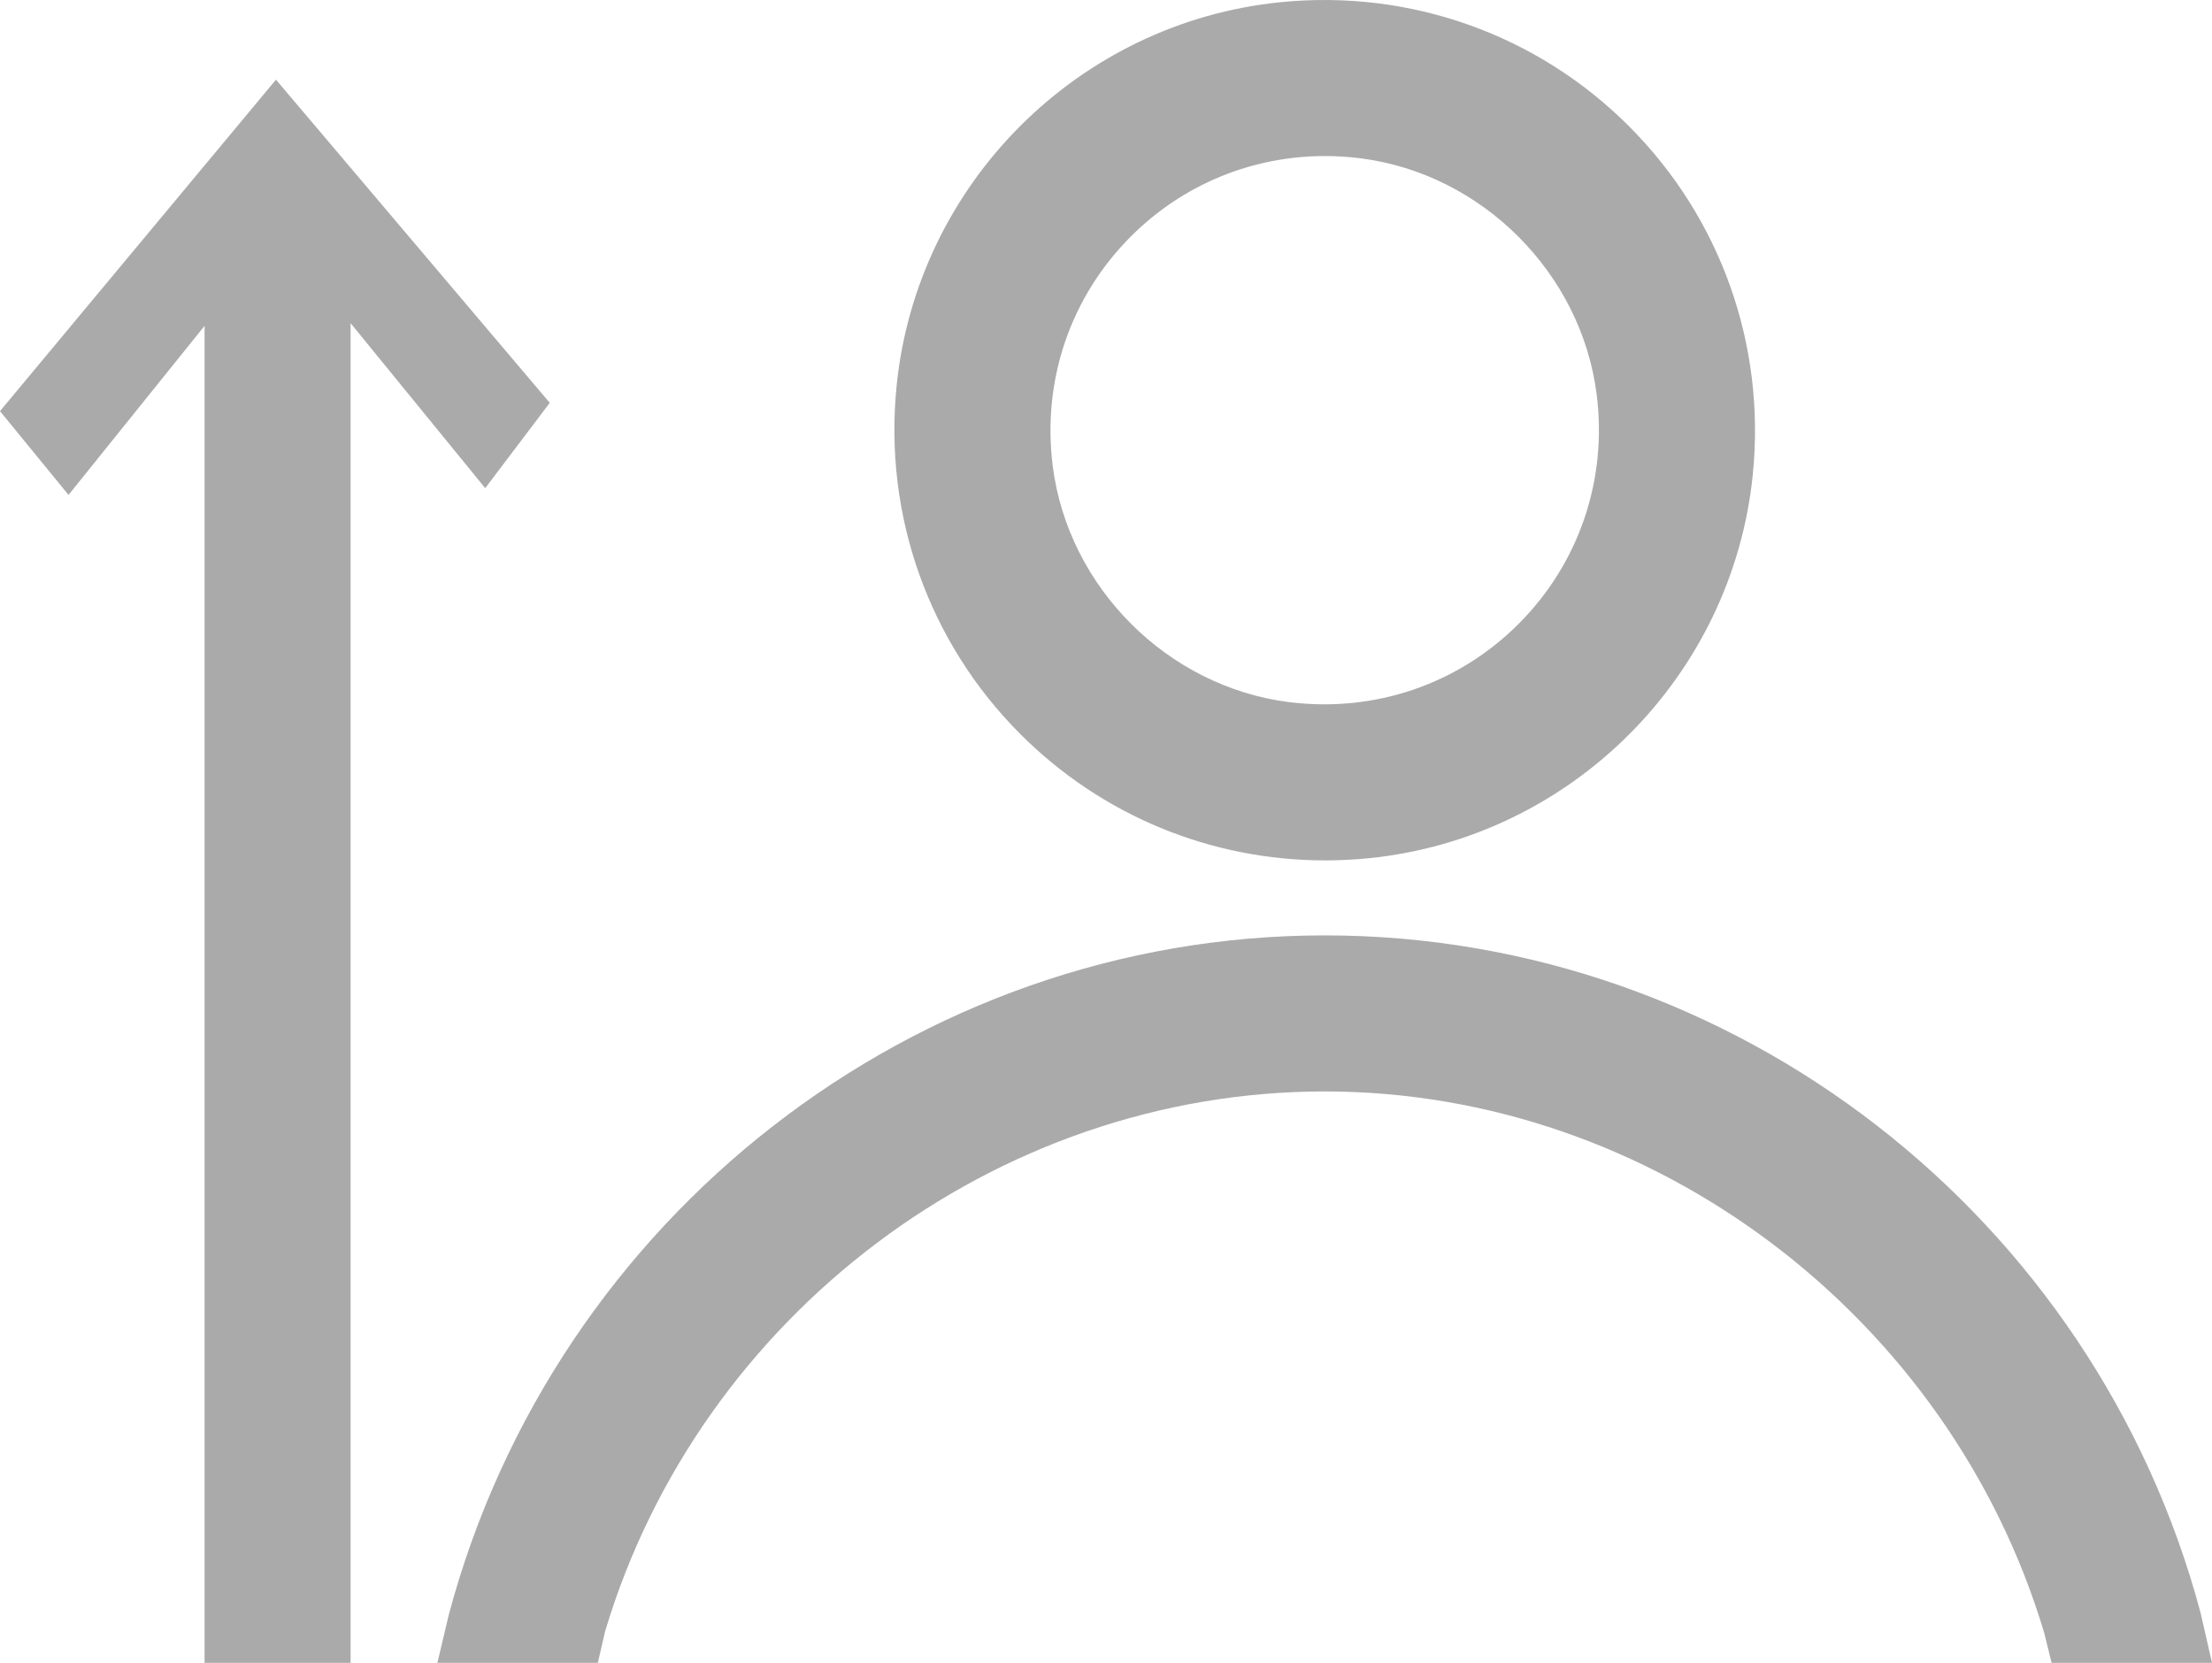
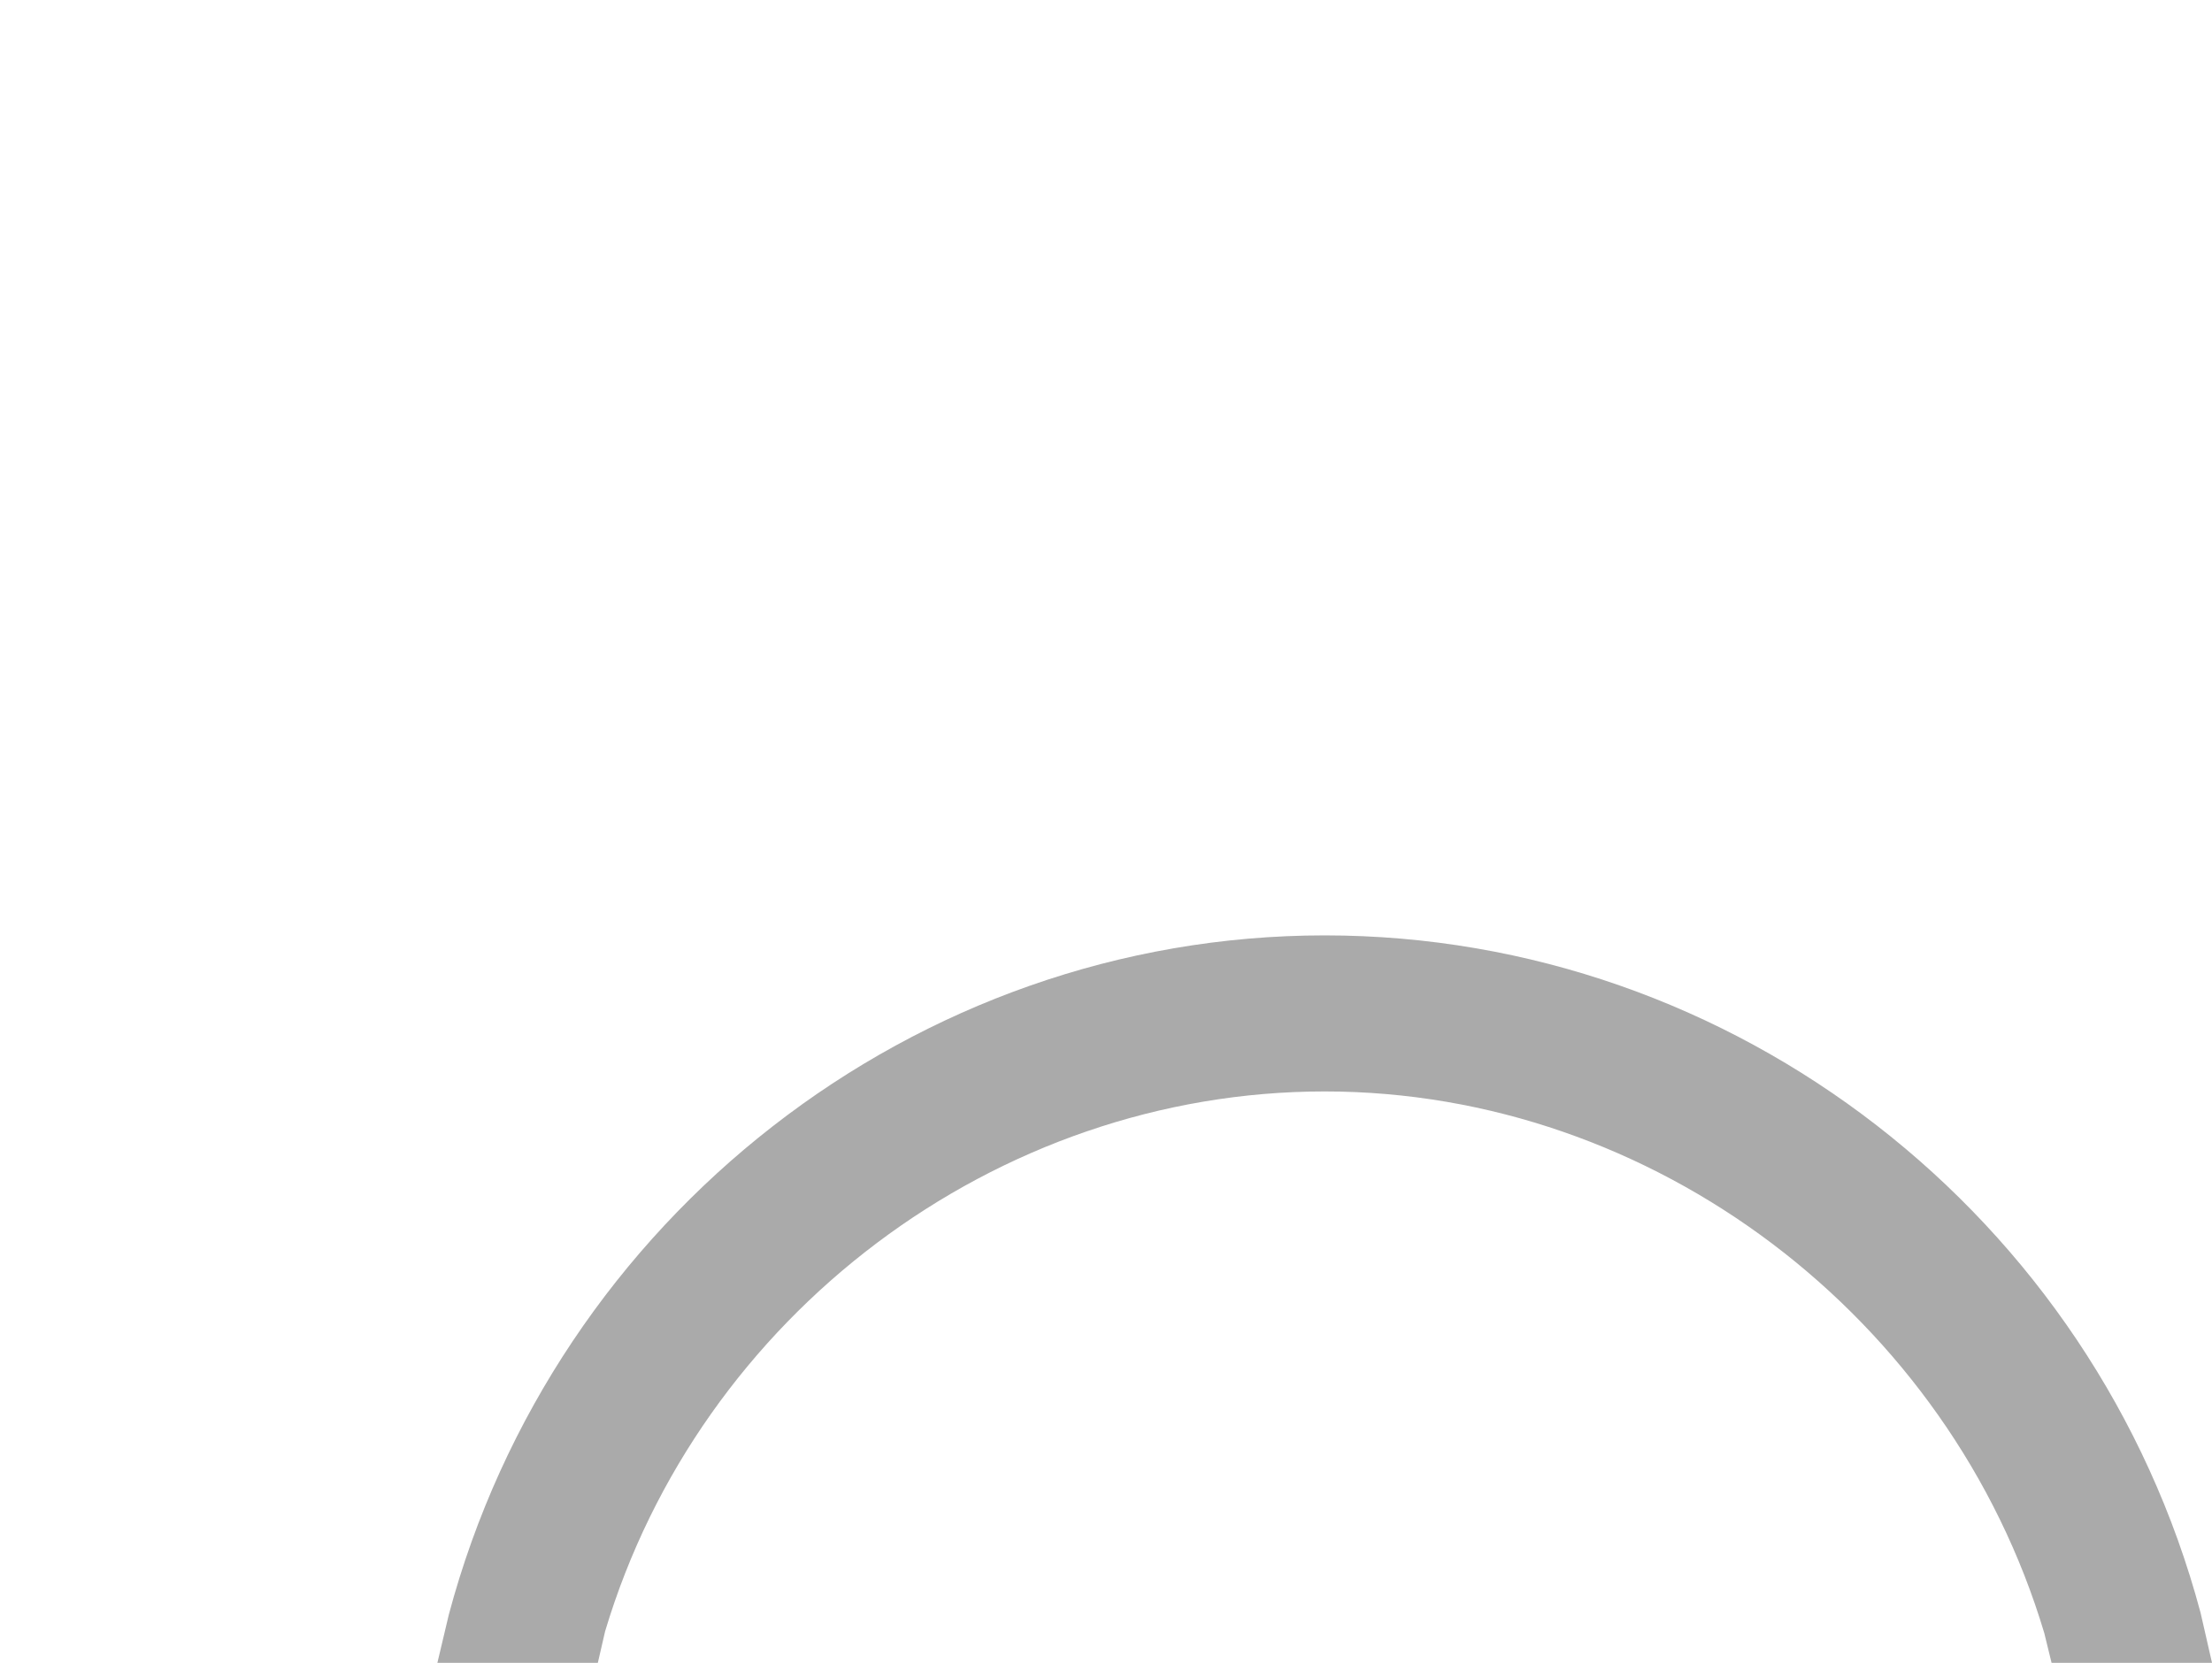
<svg xmlns="http://www.w3.org/2000/svg" version="1.1" id="Mode_Isolation" x="0px" y="0px" width="408.972px" height="307.514px" viewBox="0 0 408.972 307.514" enable-background="new 0 0 408.972 307.514" xml:space="preserve">
-   <polygon fill="#AAAAAA" points="101.642,74.498 51.024,14.732 0,76.035 12.671,91.529 37.819,60.259 37.819,307.514 64.819,307.514   64.819,59.764 89.711,90.278 " />
-   <path fill="#AAAAAA" d="M244.989,159.118c2.673-0.002,5.367-0.135,8.062-0.402c37.416-3.74,67.289-33.614,71.029-71.034  c2.391-23.943-5.962-47.403-22.922-64.361C284.2,6.36,260.753-1.984,236.793,0.4c-37.416,3.739-67.289,33.612-71.029,71.03  c-2.393,23.943,5.962,47.405,22.92,64.364C203.737,150.845,223.903,159.118,244.989,159.118 M209.089,43.723  c9.626-9.624,22.423-14.865,35.866-14.865c2.188,0,4.397,0.139,6.607,0.419c22.437,2.858,40.791,21.215,43.641,43.65  c2.007,15.799-3.259,31.277-14.451,42.467c-11.19,11.188-26.66,16.442-42.467,14.446c-22.437-2.857-40.791-21.211-43.647-43.65  C192.631,70.394,197.897,54.915,209.089,43.723" />
  <path fill="#AAAAAA" d="M406.863,298.277c-19.576-73.379-86.171-125.291-161.946-125.291c-75.767,0-142.358,52.244-161.938,125.623  l-2.11,8.904h29.665l1.34-5.814c17.47-58.4,72.179-99.854,133.043-99.854c60.868,0,115.582,41.784,133.051,100.186l1.341,5.482  h29.664L406.863,298.277z" />
</svg>